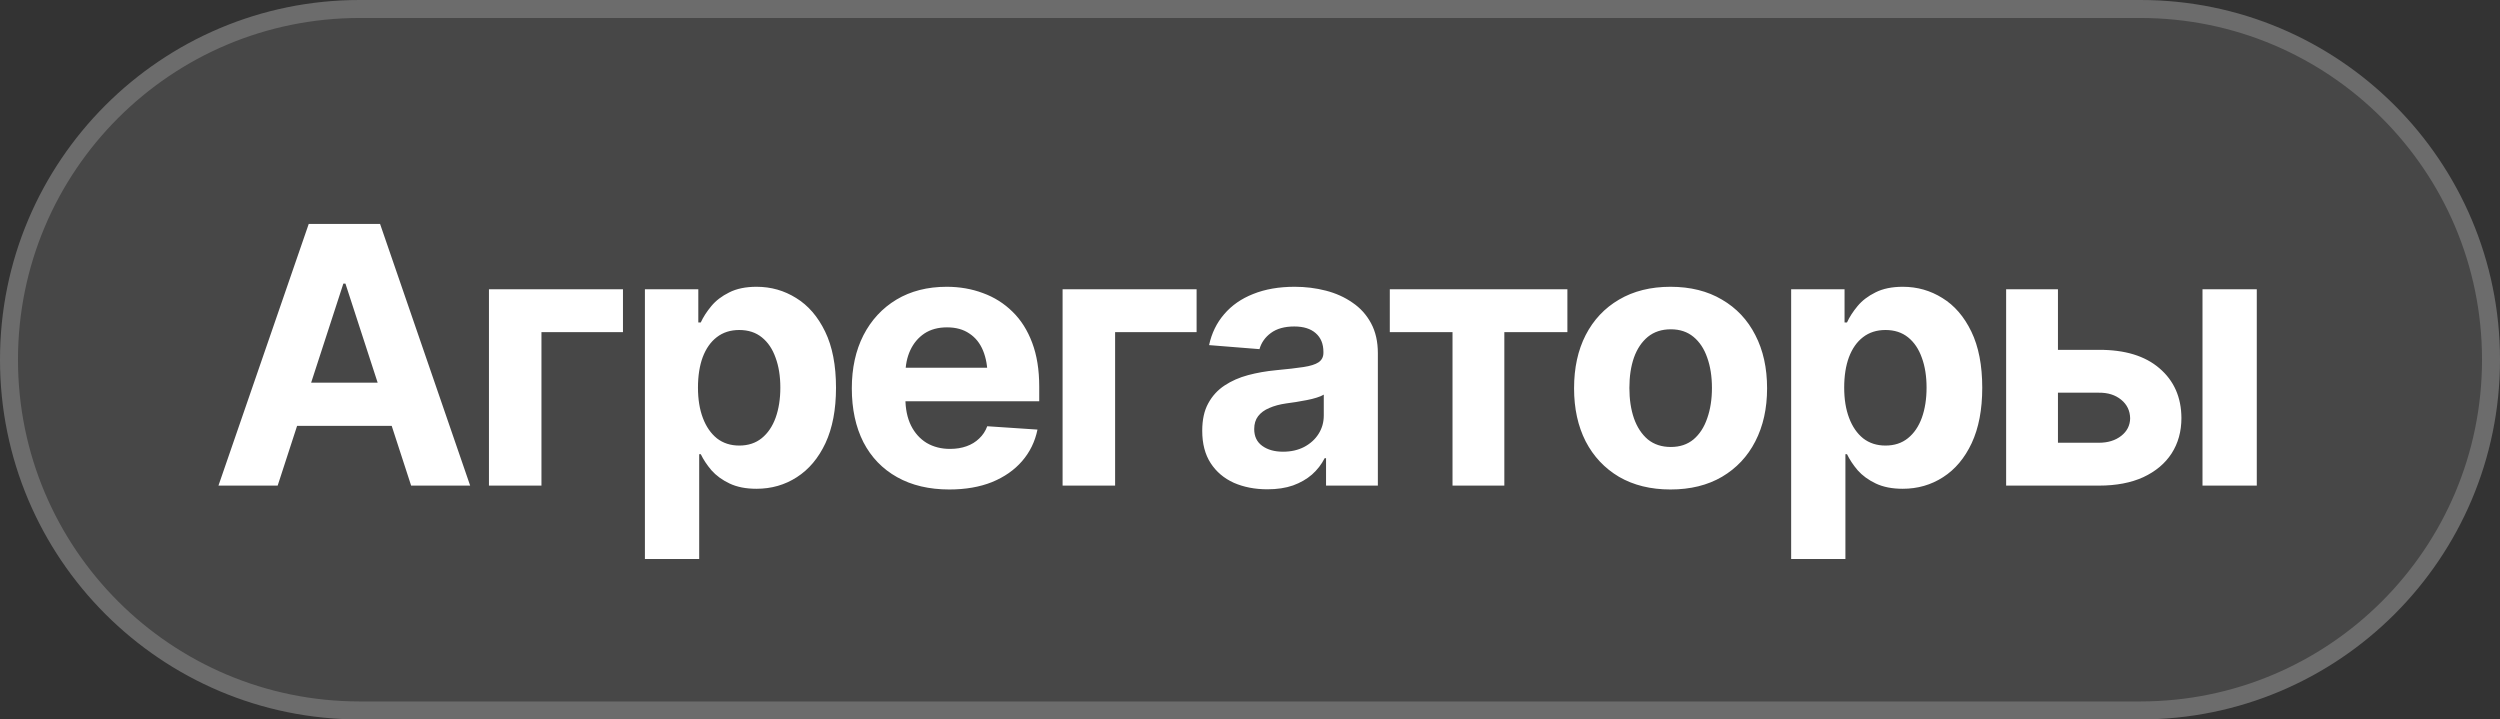
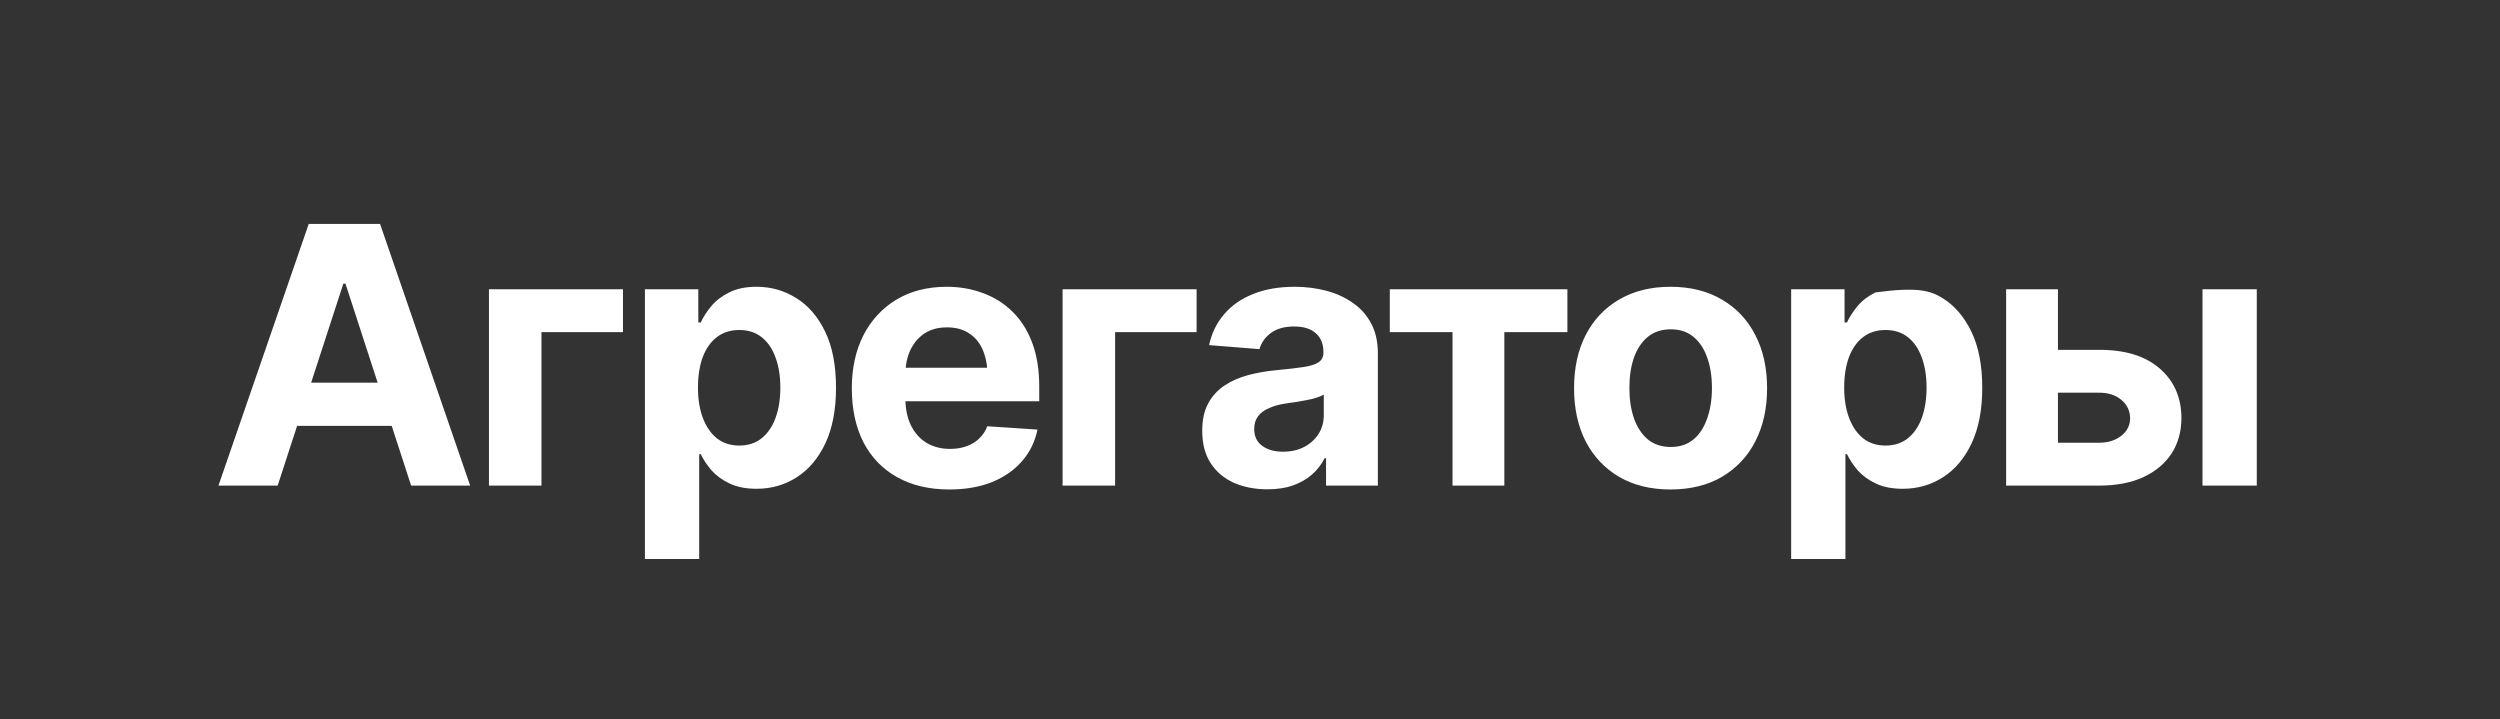
<svg xmlns="http://www.w3.org/2000/svg" width="139" height="40" viewBox="0 0 139 40" fill="none">
  <rect x="0" y="0" width="139" height="40" fill="#333333" stroke="none" />
-   <path d="M0 20C0 8.954 8.954 0 20 0H119C130.046 0 139 8.954 139 20C139 31.046 130.046 40 119 40H20C8.954 40 0 31.046 0 20Z" fill="white" fill-opacity="0.1" />
-   <path d="M20 0.5H119C129.77 0.5 138.5 9.23 138.5 20C138.5 30.77 129.77 39.5 119 39.5H20C9.23 39.5 0.5 30.77 0.5 20C0.5 9.23 9.23 0.5 20 0.5Z" stroke="white" stroke-opacity="0.2" />
-   <path d="M15.438 27H12.146L17.166 12.449H21.131L26.141 27H22.859L19.207 15.77H19.09L15.438 27ZM15.242 21.277H23.025V23.68H15.242V21.277ZM34.637 16.082V18.465H30.105V27H27.186V16.082H34.637ZM35.857 31.082V16.082H38.826V17.928H38.963C39.1 17.628 39.295 17.326 39.549 17.02C39.803 16.713 40.135 16.46 40.545 16.258C40.955 16.049 41.463 15.945 42.068 15.945C42.869 15.945 43.602 16.154 44.266 16.57C44.936 16.98 45.473 17.602 45.877 18.436C46.281 19.269 46.482 20.311 46.482 21.561C46.482 22.771 46.287 23.797 45.897 24.637C45.506 25.47 44.975 26.102 44.305 26.531C43.641 26.961 42.892 27.176 42.059 27.176C41.473 27.176 40.975 27.078 40.565 26.883C40.154 26.688 39.819 26.443 39.559 26.15C39.305 25.851 39.106 25.551 38.963 25.252H38.875V31.082H35.857ZM41.102 24.773C41.596 24.773 42.013 24.637 42.352 24.363C42.69 24.09 42.947 23.712 43.123 23.23C43.299 22.742 43.387 22.182 43.387 21.551C43.387 20.919 43.299 20.366 43.123 19.891C42.954 19.409 42.7 19.031 42.361 18.758C42.023 18.484 41.603 18.348 41.102 18.348C40.613 18.348 40.197 18.481 39.852 18.748C39.513 19.009 39.253 19.38 39.07 19.861C38.895 20.337 38.807 20.9 38.807 21.551C38.807 22.195 38.898 22.759 39.08 23.24C39.262 23.722 39.523 24.1 39.861 24.373C40.206 24.64 40.62 24.773 41.102 24.773ZM52.781 27.215C51.661 27.215 50.695 26.987 49.881 26.531C49.067 26.076 48.442 25.428 48.006 24.588C47.576 23.741 47.361 22.742 47.361 21.59C47.361 20.47 47.576 19.487 48.006 18.641C48.442 17.794 49.054 17.134 49.842 16.658C50.636 16.183 51.567 15.945 52.635 15.945C53.357 15.945 54.031 16.062 54.656 16.297C55.281 16.525 55.828 16.87 56.297 17.332C56.766 17.788 57.13 18.364 57.391 19.061C57.651 19.751 57.781 20.561 57.781 21.492V22.312H48.562V20.447H56.316L54.91 20.936C54.91 20.382 54.825 19.9 54.656 19.49C54.487 19.08 54.233 18.764 53.895 18.543C53.562 18.315 53.149 18.201 52.654 18.201C52.16 18.201 51.74 18.315 51.395 18.543C51.056 18.771 50.796 19.08 50.613 19.471C50.431 19.861 50.34 20.311 50.34 20.818V22.137C50.34 22.729 50.444 23.237 50.652 23.66C50.861 24.077 51.15 24.399 51.522 24.627C51.899 24.848 52.332 24.959 52.82 24.959C53.159 24.959 53.465 24.91 53.738 24.812C54.012 24.715 54.246 24.572 54.441 24.383C54.643 24.194 54.793 23.966 54.891 23.699L57.684 23.885C57.547 24.555 57.26 25.141 56.824 25.643C56.395 26.137 55.838 26.525 55.154 26.805C54.471 27.078 53.68 27.215 52.781 27.215ZM66.531 16.082V18.465H62V27H59.08V16.082H66.531ZM70.467 27.205C69.777 27.205 69.155 27.085 68.602 26.844C68.055 26.596 67.625 26.232 67.312 25.75C67 25.268 66.844 24.669 66.844 23.953C66.844 23.341 66.954 22.833 67.176 22.43C67.397 22.02 67.7 21.688 68.084 21.434C68.468 21.18 68.904 20.988 69.393 20.857C69.881 20.727 70.398 20.636 70.945 20.584C71.577 20.525 72.085 20.467 72.469 20.408C72.853 20.35 73.133 20.262 73.309 20.145C73.491 20.021 73.582 19.845 73.582 19.617V19.568C73.582 19.119 73.439 18.771 73.152 18.523C72.872 18.276 72.475 18.152 71.961 18.152C71.421 18.152 70.988 18.273 70.662 18.514C70.343 18.748 70.132 19.047 70.027 19.412L67.225 19.188C67.368 18.523 67.648 17.951 68.064 17.469C68.481 16.98 69.018 16.606 69.676 16.346C70.34 16.079 71.108 15.945 71.981 15.945C72.586 15.945 73.165 16.017 73.719 16.16C74.272 16.303 74.764 16.525 75.193 16.824C75.63 17.117 75.975 17.498 76.228 17.967C76.482 18.436 76.609 18.992 76.609 19.637V27H73.728V25.477H73.65C73.475 25.822 73.24 26.124 72.947 26.385C72.654 26.639 72.303 26.84 71.893 26.99C71.482 27.134 71.007 27.205 70.467 27.205ZM71.336 25.115C71.779 25.115 72.169 25.027 72.508 24.852C72.853 24.669 73.12 24.428 73.309 24.129C73.504 23.823 73.602 23.481 73.602 23.104V21.941C73.51 22 73.38 22.055 73.211 22.107C73.048 22.16 72.866 22.205 72.664 22.244C72.462 22.283 72.26 22.319 72.059 22.352C71.857 22.378 71.674 22.404 71.512 22.43C71.154 22.482 70.841 22.566 70.574 22.684C70.307 22.794 70.099 22.947 69.949 23.143C69.806 23.331 69.734 23.569 69.734 23.855C69.734 24.266 69.884 24.578 70.184 24.793C70.483 25.008 70.867 25.115 71.336 25.115ZM77.273 18.465V16.082H87.147V18.465H83.641V27H80.76V18.465H77.273ZM92.879 27.215C91.779 27.215 90.825 26.98 90.018 26.512C89.217 26.037 88.598 25.379 88.162 24.539C87.732 23.693 87.518 22.71 87.518 21.59C87.518 20.457 87.732 19.471 88.162 18.631C88.598 17.785 89.217 17.127 90.018 16.658C90.825 16.183 91.779 15.945 92.879 15.945C93.986 15.945 94.939 16.183 95.74 16.658C96.547 17.127 97.166 17.785 97.596 18.631C98.032 19.471 98.25 20.457 98.25 21.59C98.25 22.71 98.032 23.693 97.596 24.539C97.166 25.379 96.547 26.037 95.74 26.512C94.939 26.98 93.986 27.215 92.879 27.215ZM92.898 24.852C93.4 24.852 93.82 24.712 94.158 24.432C94.497 24.145 94.751 23.755 94.92 23.26C95.096 22.765 95.184 22.202 95.184 21.57C95.184 20.932 95.096 20.369 94.92 19.881C94.751 19.393 94.497 19.009 94.158 18.729C93.82 18.449 93.4 18.309 92.898 18.309C92.391 18.309 91.964 18.449 91.619 18.729C91.281 19.009 91.023 19.393 90.848 19.881C90.678 20.369 90.594 20.932 90.594 21.57C90.594 22.202 90.678 22.765 90.848 23.26C91.023 23.755 91.281 24.145 91.619 24.432C91.964 24.712 92.391 24.852 92.898 24.852ZM99.588 31.082V16.082H102.557V17.928H102.693C102.83 17.628 103.025 17.326 103.279 17.02C103.533 16.713 103.865 16.46 104.275 16.258C104.686 16.049 105.193 15.945 105.799 15.945C106.6 15.945 107.332 16.154 107.996 16.57C108.667 16.98 109.204 17.602 109.607 18.436C110.011 19.269 110.213 20.311 110.213 21.561C110.213 22.771 110.018 23.797 109.627 24.637C109.236 25.47 108.706 26.102 108.035 26.531C107.371 26.961 106.622 27.176 105.789 27.176C105.203 27.176 104.705 27.078 104.295 26.883C103.885 26.688 103.549 26.443 103.289 26.15C103.035 25.851 102.837 25.551 102.693 25.252H102.605V31.082H99.588ZM104.832 24.773C105.327 24.773 105.743 24.637 106.082 24.363C106.421 24.09 106.678 23.712 106.854 23.23C107.029 22.742 107.117 22.182 107.117 21.551C107.117 20.919 107.029 20.366 106.854 19.891C106.684 19.409 106.43 19.031 106.092 18.758C105.753 18.484 105.333 18.348 104.832 18.348C104.344 18.348 103.927 18.481 103.582 18.748C103.243 19.009 102.983 19.38 102.801 19.861C102.625 20.337 102.537 20.9 102.537 21.551C102.537 22.195 102.628 22.759 102.811 23.24C102.993 23.722 103.253 24.1 103.592 24.373C103.937 24.64 104.35 24.773 104.832 24.773ZM113.426 19.451H116.697C118.143 19.445 119.266 19.787 120.066 20.477C120.874 21.167 121.281 22.088 121.287 23.24C121.287 23.989 121.105 24.646 120.74 25.213C120.376 25.773 119.852 26.212 119.168 26.531C118.484 26.844 117.661 27 116.697 27H111.541V16.082H114.422V24.617H116.697C117.199 24.617 117.612 24.49 117.938 24.236C118.263 23.982 118.429 23.657 118.436 23.26C118.429 22.837 118.263 22.491 117.938 22.225C117.612 21.958 117.199 21.828 116.697 21.834H113.426V19.451ZM122.459 27V16.082H125.477V27H122.459Z" fill="white" />
+   <path d="M15.438 27H12.146L17.166 12.449H21.131L26.141 27H22.859L19.207 15.77H19.09L15.438 27ZM15.242 21.277H23.025V23.68H15.242V21.277ZM34.637 16.082V18.465H30.105V27H27.186V16.082H34.637ZM35.857 31.082V16.082H38.826V17.928H38.963C39.1 17.628 39.295 17.326 39.549 17.02C39.803 16.713 40.135 16.46 40.545 16.258C40.955 16.049 41.463 15.945 42.068 15.945C42.869 15.945 43.602 16.154 44.266 16.57C44.936 16.98 45.473 17.602 45.877 18.436C46.281 19.269 46.482 20.311 46.482 21.561C46.482 22.771 46.287 23.797 45.897 24.637C45.506 25.47 44.975 26.102 44.305 26.531C43.641 26.961 42.892 27.176 42.059 27.176C41.473 27.176 40.975 27.078 40.565 26.883C40.154 26.688 39.819 26.443 39.559 26.15C39.305 25.851 39.106 25.551 38.963 25.252H38.875V31.082H35.857ZM41.102 24.773C41.596 24.773 42.013 24.637 42.352 24.363C42.69 24.09 42.947 23.712 43.123 23.23C43.299 22.742 43.387 22.182 43.387 21.551C43.387 20.919 43.299 20.366 43.123 19.891C42.954 19.409 42.7 19.031 42.361 18.758C42.023 18.484 41.603 18.348 41.102 18.348C40.613 18.348 40.197 18.481 39.852 18.748C39.513 19.009 39.253 19.38 39.07 19.861C38.895 20.337 38.807 20.9 38.807 21.551C38.807 22.195 38.898 22.759 39.08 23.24C39.262 23.722 39.523 24.1 39.861 24.373C40.206 24.64 40.62 24.773 41.102 24.773ZM52.781 27.215C51.661 27.215 50.695 26.987 49.881 26.531C49.067 26.076 48.442 25.428 48.006 24.588C47.576 23.741 47.361 22.742 47.361 21.59C47.361 20.47 47.576 19.487 48.006 18.641C48.442 17.794 49.054 17.134 49.842 16.658C50.636 16.183 51.567 15.945 52.635 15.945C53.357 15.945 54.031 16.062 54.656 16.297C55.281 16.525 55.828 16.87 56.297 17.332C56.766 17.788 57.13 18.364 57.391 19.061C57.651 19.751 57.781 20.561 57.781 21.492V22.312H48.562V20.447H56.316L54.91 20.936C54.91 20.382 54.825 19.9 54.656 19.49C54.487 19.08 54.233 18.764 53.895 18.543C53.562 18.315 53.149 18.201 52.654 18.201C52.16 18.201 51.74 18.315 51.395 18.543C51.056 18.771 50.796 19.08 50.613 19.471C50.431 19.861 50.34 20.311 50.34 20.818V22.137C50.34 22.729 50.444 23.237 50.652 23.66C50.861 24.077 51.15 24.399 51.522 24.627C51.899 24.848 52.332 24.959 52.82 24.959C53.159 24.959 53.465 24.91 53.738 24.812C54.012 24.715 54.246 24.572 54.441 24.383C54.643 24.194 54.793 23.966 54.891 23.699L57.684 23.885C57.547 24.555 57.26 25.141 56.824 25.643C56.395 26.137 55.838 26.525 55.154 26.805C54.471 27.078 53.68 27.215 52.781 27.215ZM66.531 16.082V18.465H62V27H59.08V16.082H66.531ZM70.467 27.205C69.777 27.205 69.155 27.085 68.602 26.844C68.055 26.596 67.625 26.232 67.312 25.75C67 25.268 66.844 24.669 66.844 23.953C66.844 23.341 66.954 22.833 67.176 22.43C67.397 22.02 67.7 21.688 68.084 21.434C68.468 21.18 68.904 20.988 69.393 20.857C69.881 20.727 70.398 20.636 70.945 20.584C71.577 20.525 72.085 20.467 72.469 20.408C72.853 20.35 73.133 20.262 73.309 20.145C73.491 20.021 73.582 19.845 73.582 19.617V19.568C73.582 19.119 73.439 18.771 73.152 18.523C72.872 18.276 72.475 18.152 71.961 18.152C71.421 18.152 70.988 18.273 70.662 18.514C70.343 18.748 70.132 19.047 70.027 19.412L67.225 19.188C67.368 18.523 67.648 17.951 68.064 17.469C68.481 16.98 69.018 16.606 69.676 16.346C70.34 16.079 71.108 15.945 71.981 15.945C72.586 15.945 73.165 16.017 73.719 16.16C74.272 16.303 74.764 16.525 75.193 16.824C75.63 17.117 75.975 17.498 76.228 17.967C76.482 18.436 76.609 18.992 76.609 19.637V27H73.728V25.477H73.65C73.475 25.822 73.24 26.124 72.947 26.385C72.654 26.639 72.303 26.84 71.893 26.99C71.482 27.134 71.007 27.205 70.467 27.205ZM71.336 25.115C71.779 25.115 72.169 25.027 72.508 24.852C72.853 24.669 73.12 24.428 73.309 24.129C73.504 23.823 73.602 23.481 73.602 23.104V21.941C73.51 22 73.38 22.055 73.211 22.107C73.048 22.16 72.866 22.205 72.664 22.244C72.462 22.283 72.26 22.319 72.059 22.352C71.857 22.378 71.674 22.404 71.512 22.43C71.154 22.482 70.841 22.566 70.574 22.684C70.307 22.794 70.099 22.947 69.949 23.143C69.806 23.331 69.734 23.569 69.734 23.855C69.734 24.266 69.884 24.578 70.184 24.793C70.483 25.008 70.867 25.115 71.336 25.115ZM77.273 18.465V16.082H87.147V18.465H83.641V27H80.76V18.465H77.273ZM92.879 27.215C91.779 27.215 90.825 26.98 90.018 26.512C89.217 26.037 88.598 25.379 88.162 24.539C87.732 23.693 87.518 22.71 87.518 21.59C87.518 20.457 87.732 19.471 88.162 18.631C88.598 17.785 89.217 17.127 90.018 16.658C90.825 16.183 91.779 15.945 92.879 15.945C93.986 15.945 94.939 16.183 95.74 16.658C96.547 17.127 97.166 17.785 97.596 18.631C98.032 19.471 98.25 20.457 98.25 21.59C98.25 22.71 98.032 23.693 97.596 24.539C97.166 25.379 96.547 26.037 95.74 26.512C94.939 26.98 93.986 27.215 92.879 27.215ZM92.898 24.852C93.4 24.852 93.82 24.712 94.158 24.432C94.497 24.145 94.751 23.755 94.92 23.26C95.096 22.765 95.184 22.202 95.184 21.57C95.184 20.932 95.096 20.369 94.92 19.881C94.751 19.393 94.497 19.009 94.158 18.729C93.82 18.449 93.4 18.309 92.898 18.309C92.391 18.309 91.964 18.449 91.619 18.729C91.281 19.009 91.023 19.393 90.848 19.881C90.678 20.369 90.594 20.932 90.594 21.57C90.594 22.202 90.678 22.765 90.848 23.26C91.023 23.755 91.281 24.145 91.619 24.432C91.964 24.712 92.391 24.852 92.898 24.852ZM99.588 31.082V16.082H102.557V17.928H102.693C102.83 17.628 103.025 17.326 103.279 17.02C103.533 16.713 103.865 16.46 104.275 16.258C106.6 15.945 107.332 16.154 107.996 16.57C108.667 16.98 109.204 17.602 109.607 18.436C110.011 19.269 110.213 20.311 110.213 21.561C110.213 22.771 110.018 23.797 109.627 24.637C109.236 25.47 108.706 26.102 108.035 26.531C107.371 26.961 106.622 27.176 105.789 27.176C105.203 27.176 104.705 27.078 104.295 26.883C103.885 26.688 103.549 26.443 103.289 26.15C103.035 25.851 102.837 25.551 102.693 25.252H102.605V31.082H99.588ZM104.832 24.773C105.327 24.773 105.743 24.637 106.082 24.363C106.421 24.09 106.678 23.712 106.854 23.23C107.029 22.742 107.117 22.182 107.117 21.551C107.117 20.919 107.029 20.366 106.854 19.891C106.684 19.409 106.43 19.031 106.092 18.758C105.753 18.484 105.333 18.348 104.832 18.348C104.344 18.348 103.927 18.481 103.582 18.748C103.243 19.009 102.983 19.38 102.801 19.861C102.625 20.337 102.537 20.9 102.537 21.551C102.537 22.195 102.628 22.759 102.811 23.24C102.993 23.722 103.253 24.1 103.592 24.373C103.937 24.64 104.35 24.773 104.832 24.773ZM113.426 19.451H116.697C118.143 19.445 119.266 19.787 120.066 20.477C120.874 21.167 121.281 22.088 121.287 23.24C121.287 23.989 121.105 24.646 120.74 25.213C120.376 25.773 119.852 26.212 119.168 26.531C118.484 26.844 117.661 27 116.697 27H111.541V16.082H114.422V24.617H116.697C117.199 24.617 117.612 24.49 117.938 24.236C118.263 23.982 118.429 23.657 118.436 23.26C118.429 22.837 118.263 22.491 117.938 22.225C117.612 21.958 117.199 21.828 116.697 21.834H113.426V19.451ZM122.459 27V16.082H125.477V27H122.459Z" fill="white" />
</svg>